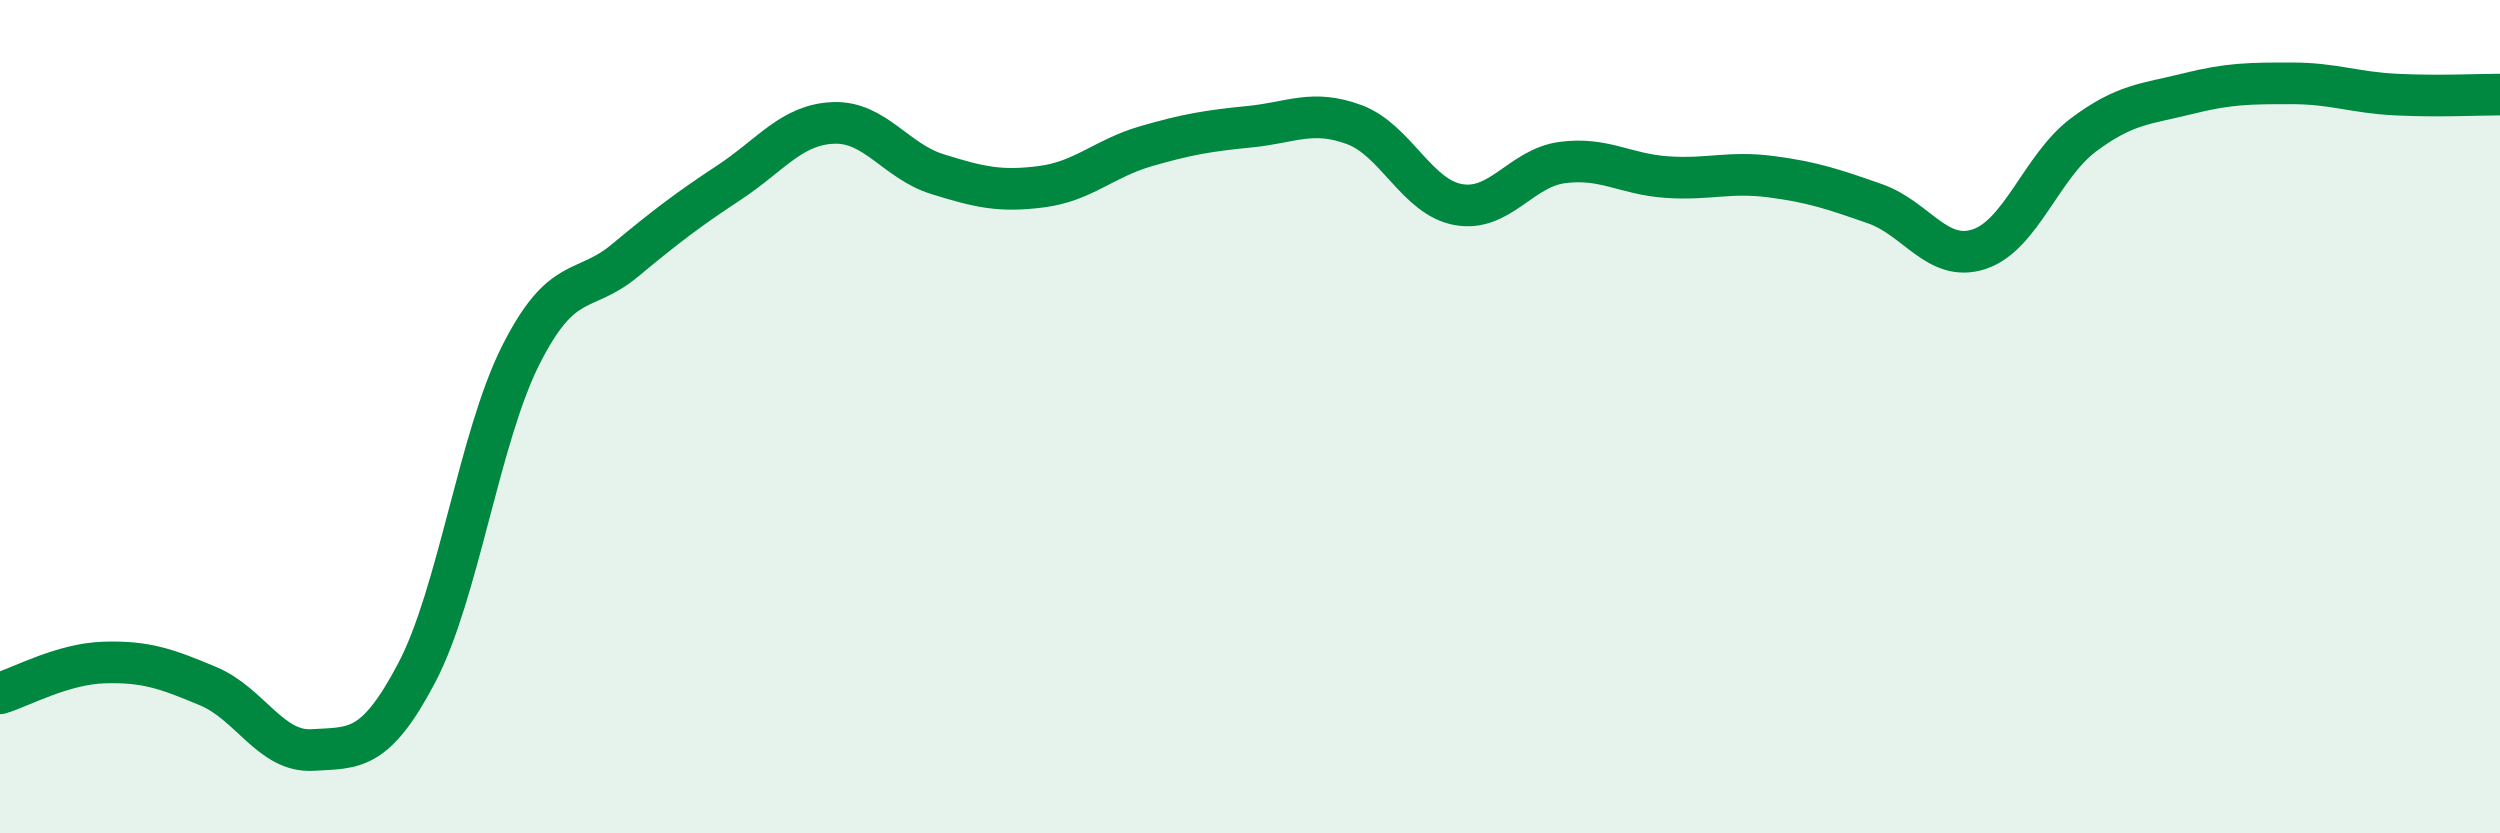
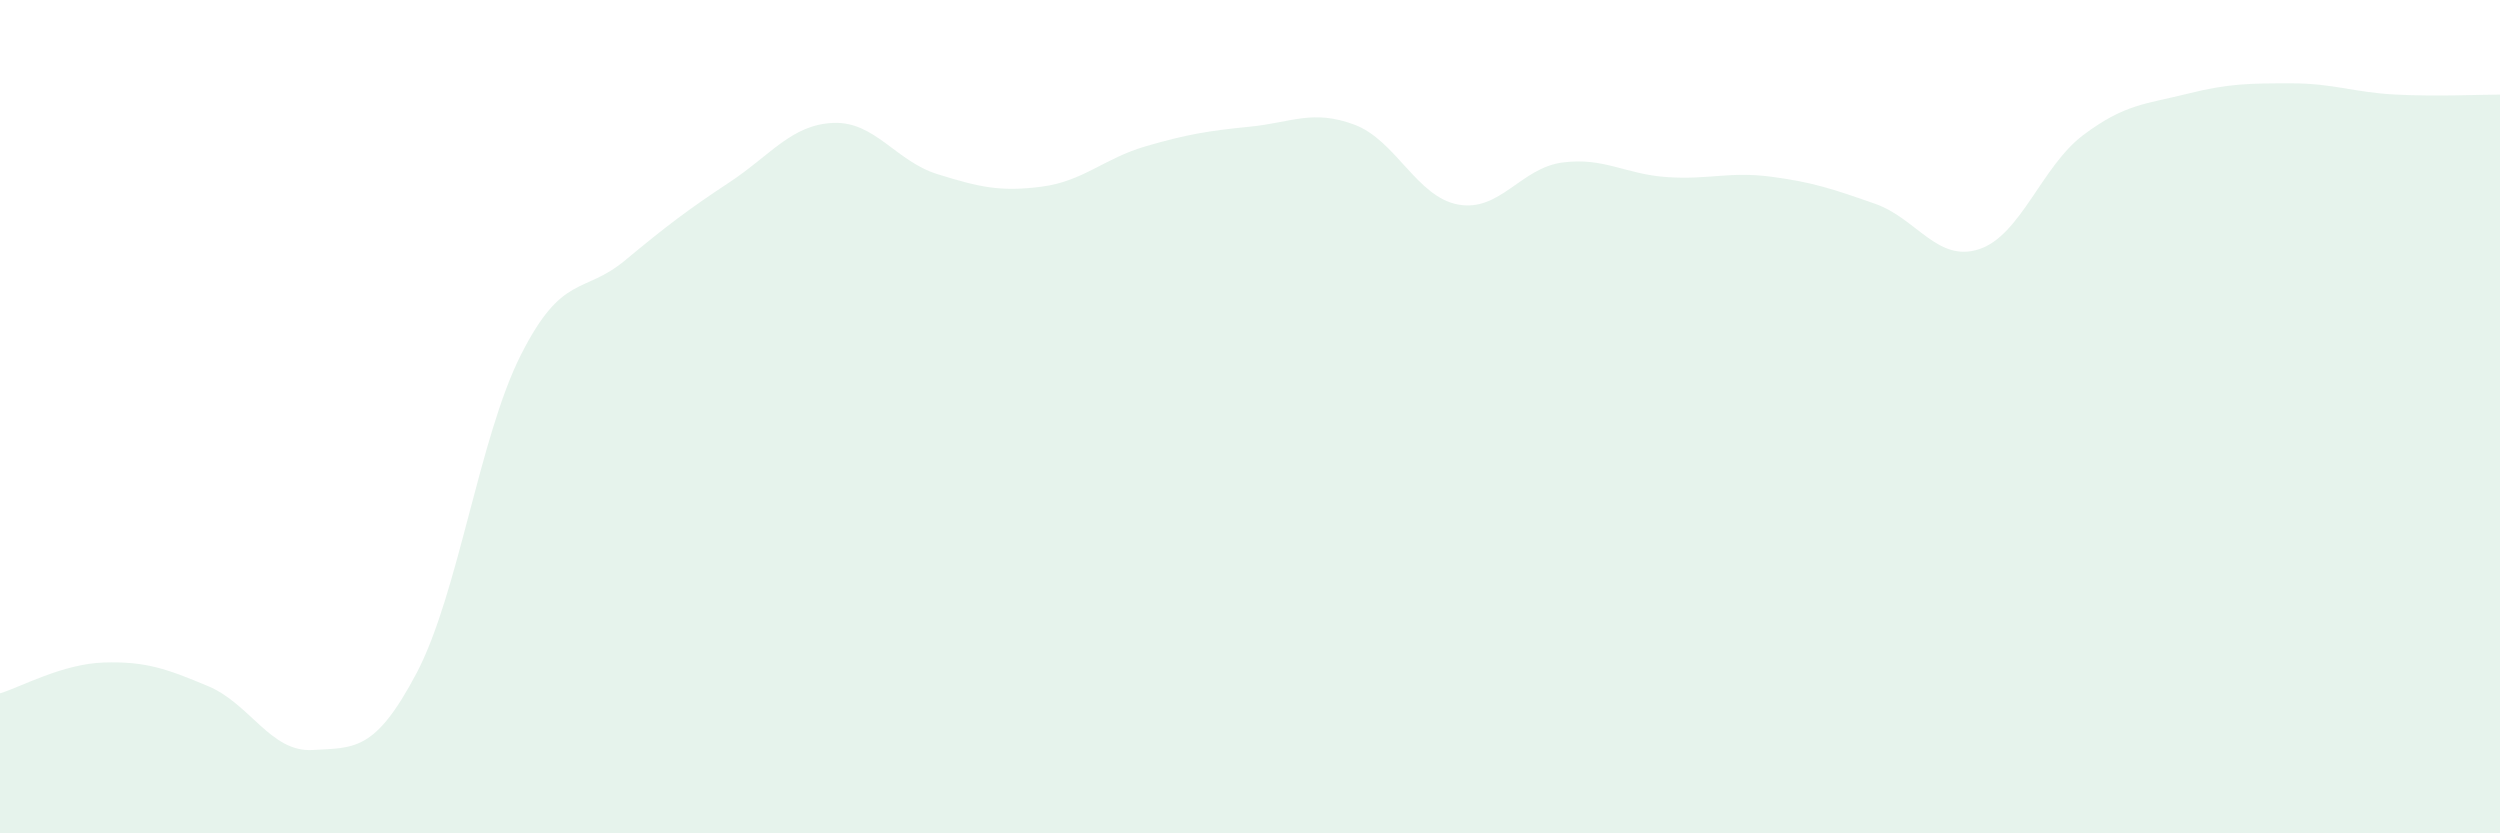
<svg xmlns="http://www.w3.org/2000/svg" width="60" height="20" viewBox="0 0 60 20">
  <path d="M 0,16.64 C 0.5,16.49 1.5,15.93 2.5,15.9 C 3.5,15.87 4,16.05 5,16.47 C 6,16.89 6.5,18.06 7.5,18 C 8.5,17.94 9,18.05 10,16.15 C 11,14.25 11.5,10.5 12.5,8.52 C 13.5,6.54 14,7.08 15,6.25 C 16,5.42 16.5,5.04 17.5,4.38 C 18.5,3.72 19,2.99 20,2.95 C 21,2.91 21.5,3.87 22.5,4.18 C 23.5,4.49 24,4.61 25,4.48 C 26,4.35 26.5,3.8 27.5,3.51 C 28.5,3.22 29,3.14 30,3.04 C 31,2.94 31.5,2.62 32.5,2.99 C 33.5,3.36 34,4.73 35,4.91 C 36,5.09 36.5,4.03 37.5,3.9 C 38.5,3.77 39,4.18 40,4.25 C 41,4.32 41.5,4.11 42.5,4.24 C 43.5,4.37 44,4.54 45,4.89 C 46,5.24 46.5,6.31 47.5,5.98 C 48.5,5.65 49,3.99 50,3.24 C 51,2.49 51.5,2.5 52.5,2.25 C 53.5,2 54,2 55,2 C 56,2 56.5,2.22 57.5,2.27 C 58.5,2.32 59.5,2.27 60,2.27L60 20L0 20Z" fill="#008740" opacity="0.1" stroke-linecap="round" stroke-linejoin="round" />
-   <path d="M 0,16.64 C 0.5,16.49 1.5,15.93 2.5,15.9 C 3.5,15.87 4,16.05 5,16.47 C 6,16.89 6.5,18.06 7.5,18 C 8.5,17.94 9,18.05 10,16.15 C 11,14.25 11.5,10.5 12.5,8.52 C 13.5,6.54 14,7.08 15,6.25 C 16,5.42 16.5,5.04 17.5,4.38 C 18.5,3.72 19,2.99 20,2.95 C 21,2.91 21.5,3.87 22.5,4.18 C 23.5,4.49 24,4.61 25,4.48 C 26,4.35 26.5,3.8 27.5,3.51 C 28.5,3.22 29,3.14 30,3.04 C 31,2.94 31.5,2.62 32.5,2.99 C 33.5,3.36 34,4.73 35,4.91 C 36,5.09 36.5,4.03 37.5,3.9 C 38.5,3.77 39,4.18 40,4.25 C 41,4.32 41.5,4.11 42.5,4.24 C 43.5,4.37 44,4.54 45,4.89 C 46,5.24 46.5,6.31 47.5,5.98 C 48.5,5.65 49,3.99 50,3.24 C 51,2.49 51.5,2.5 52.5,2.25 C 53.5,2 54,2 55,2 C 56,2 56.5,2.22 57.5,2.27 C 58.5,2.32 59.5,2.27 60,2.27" stroke="#008740" stroke-width="1" fill="none" stroke-linecap="round" stroke-linejoin="round" />
</svg>